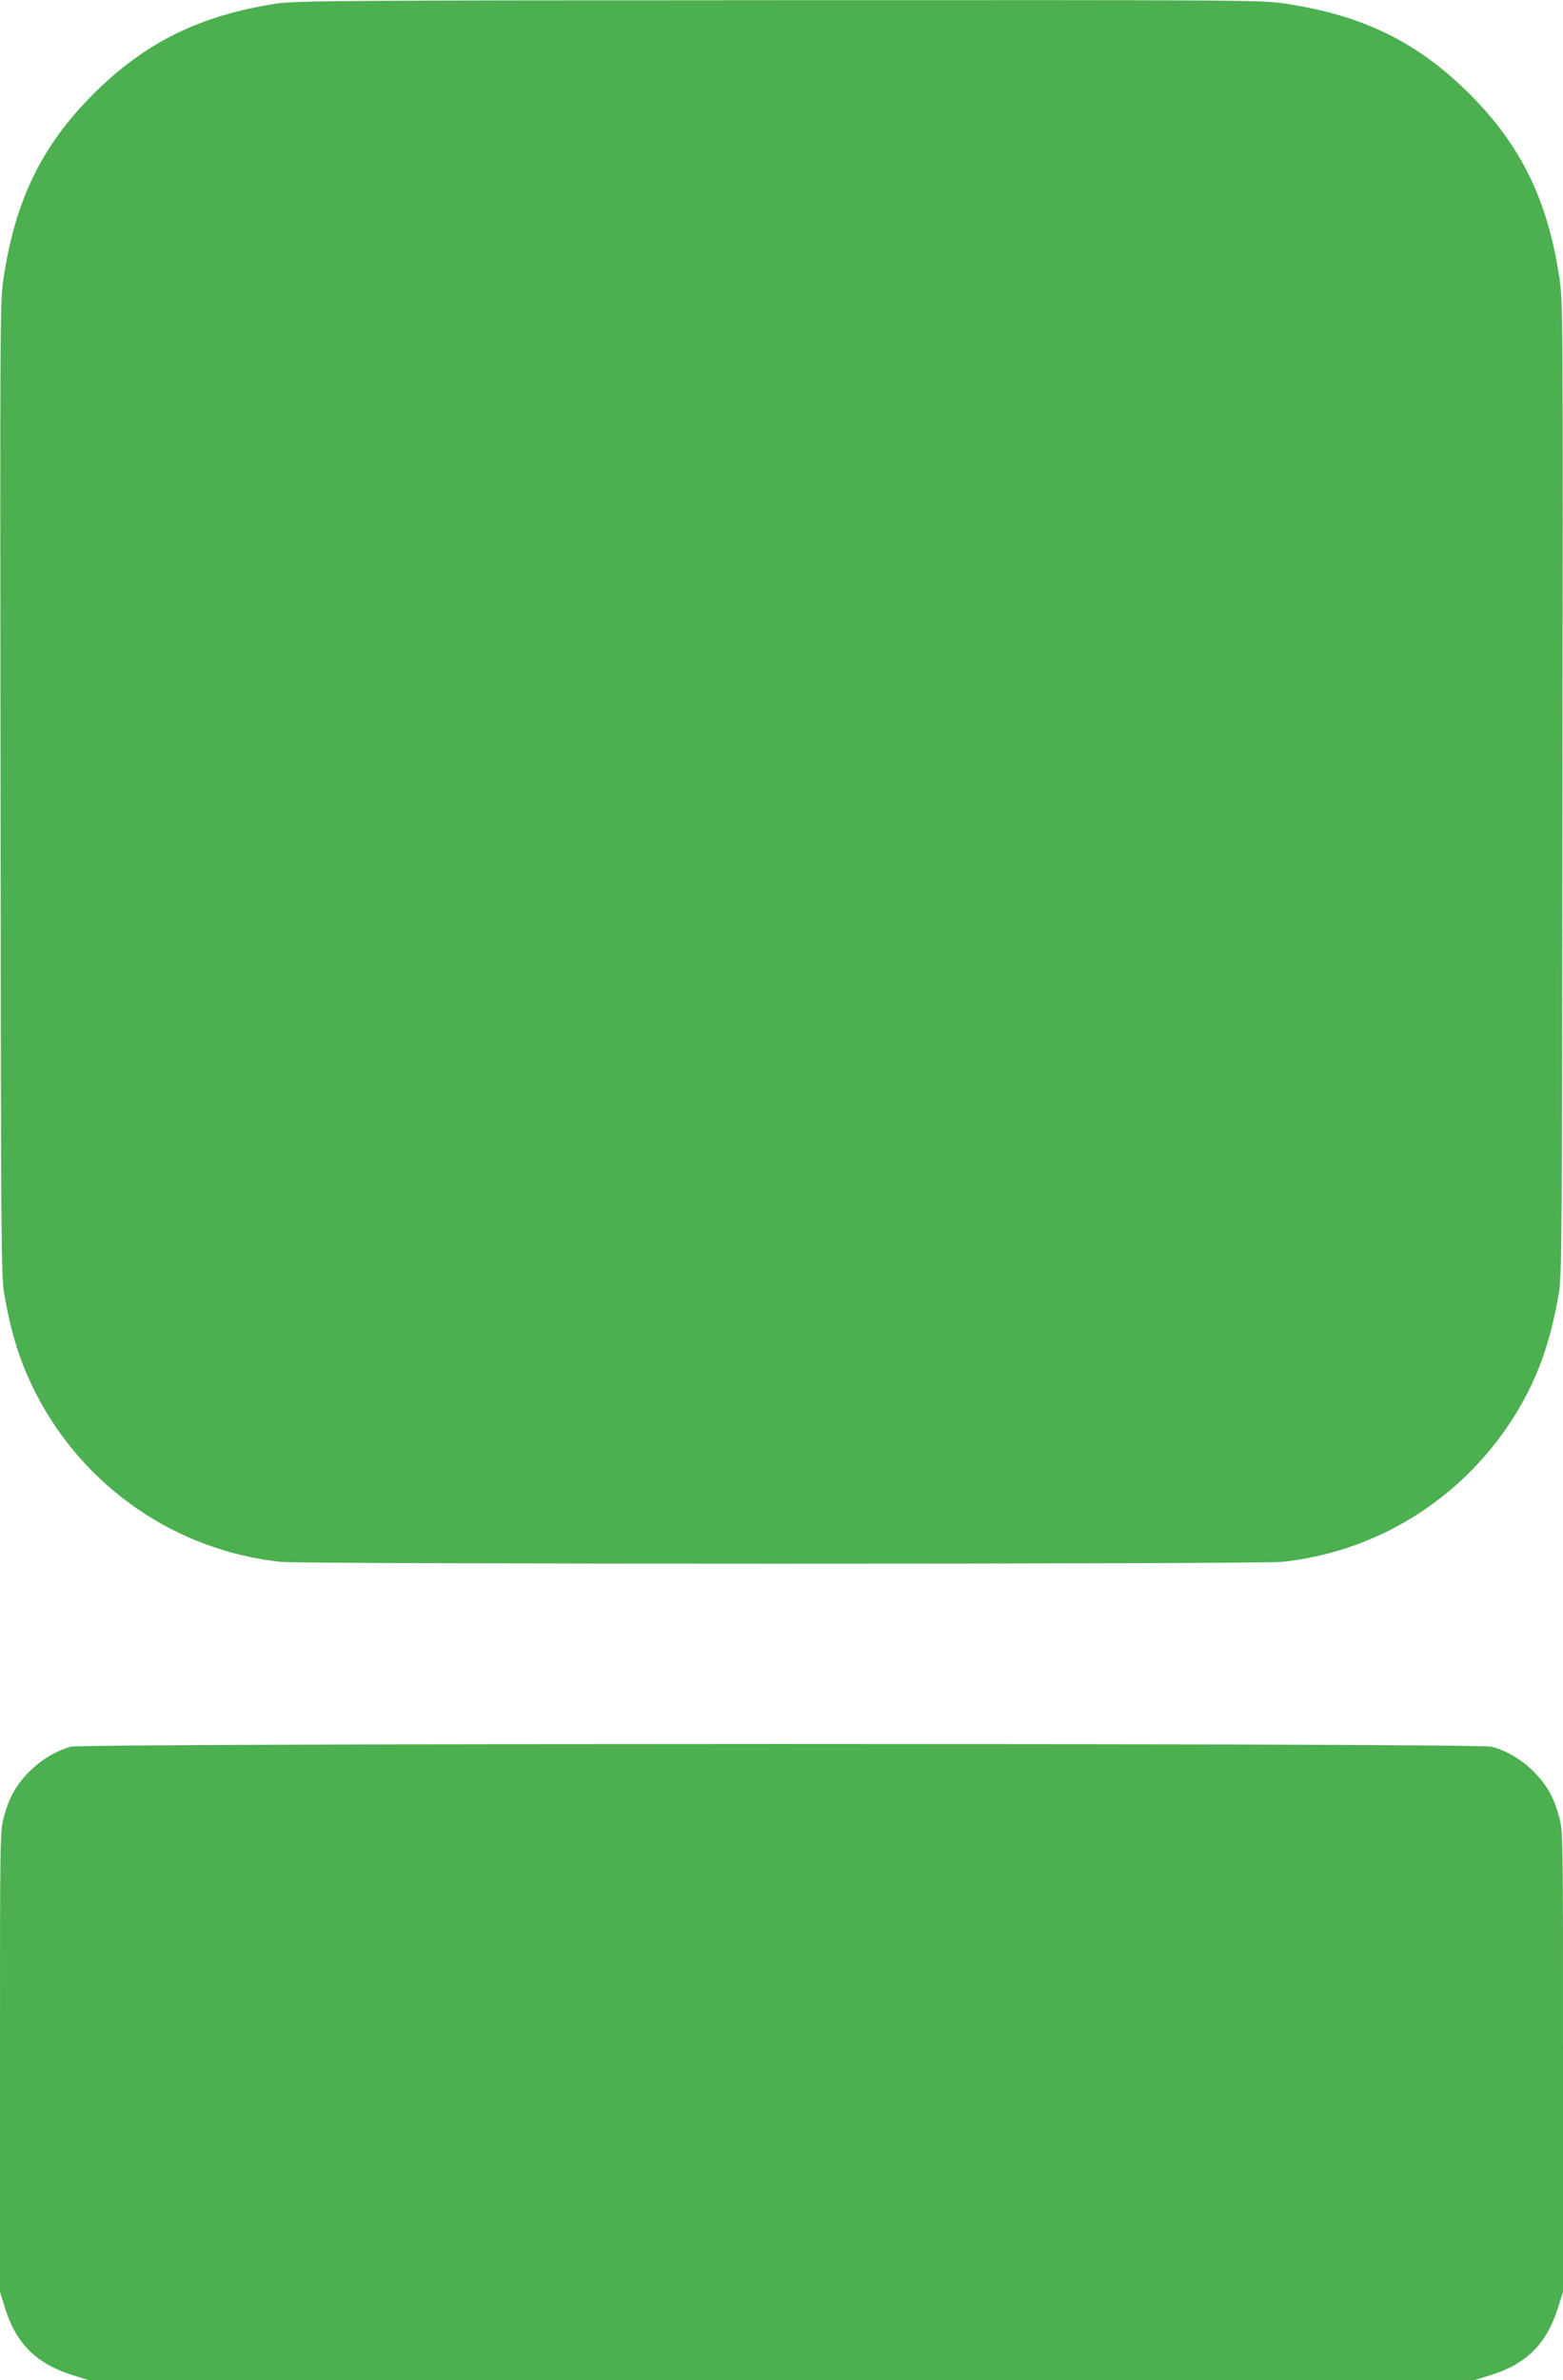
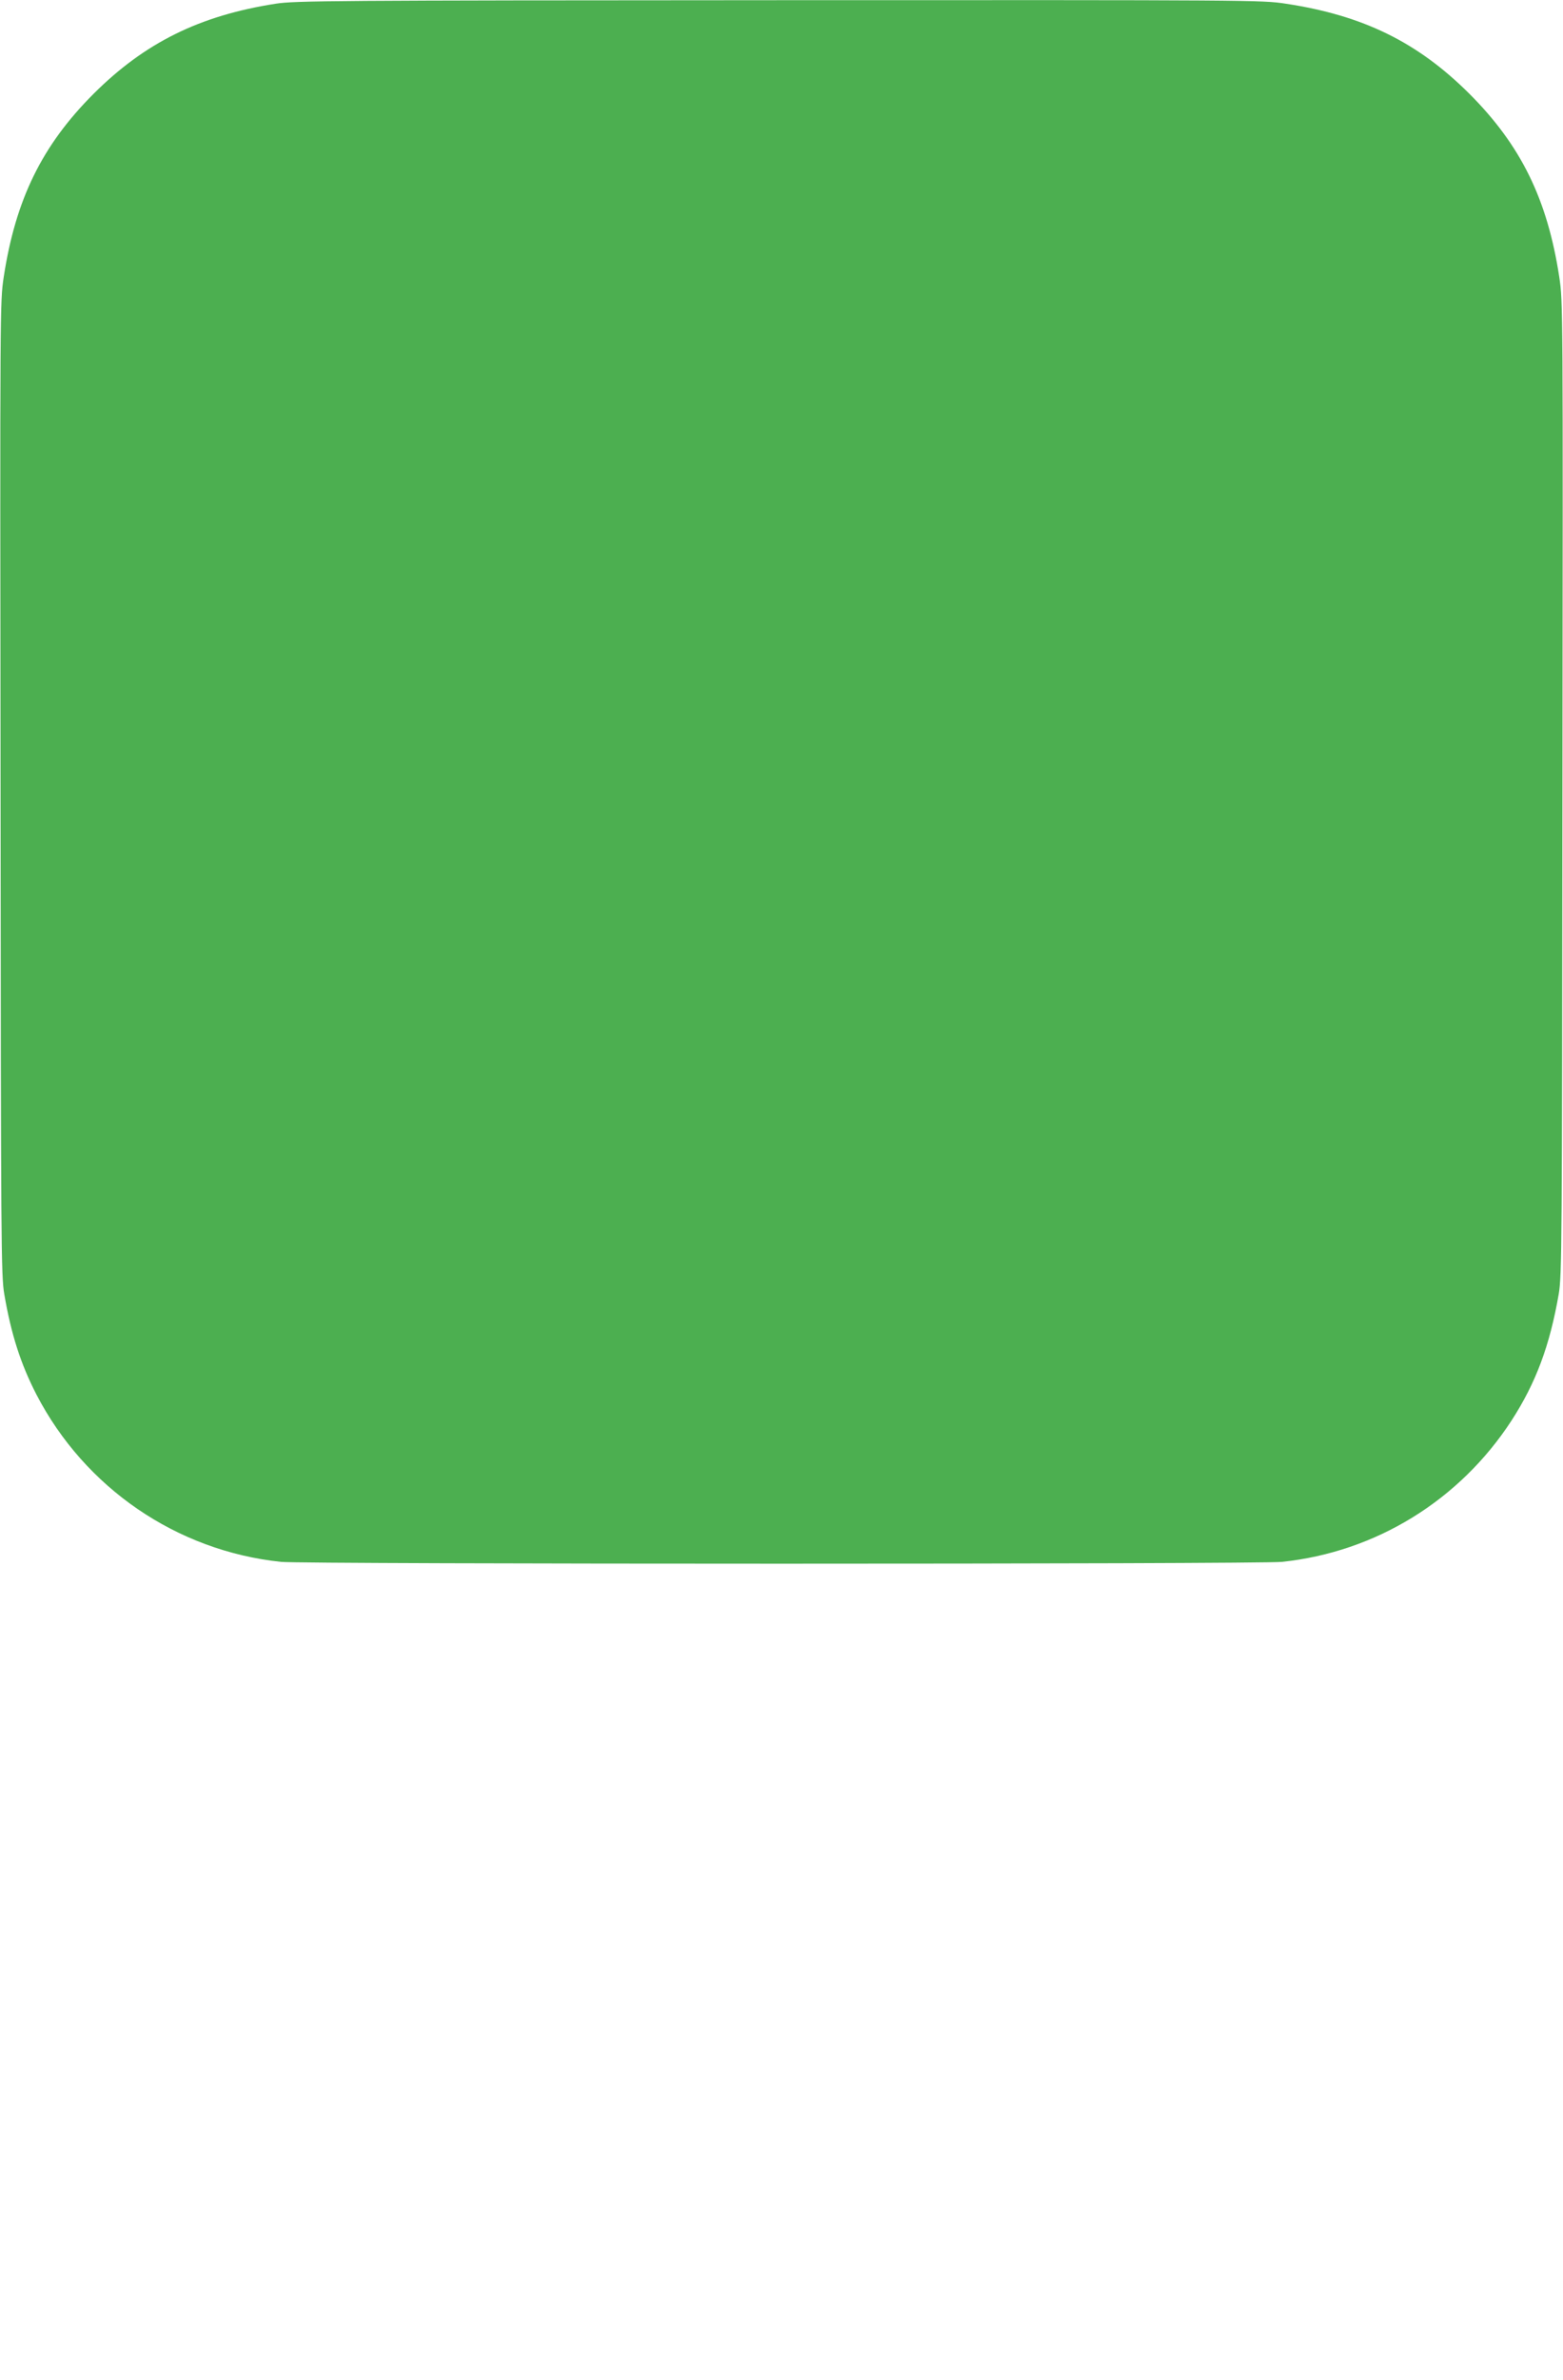
<svg xmlns="http://www.w3.org/2000/svg" version="1.0" width="841pt" height="1280pt" viewBox="0 0 841 1280" preserveAspectRatio="xMidYMid meet">
  <g transform="translate(0,1280) scale(0.1,-0.1)" fill="#4caf50" stroke="none">
    <path d="M1483 12780 c-410 -64 -704 -210 -979 -484 -278 -278 -420 -568 -484 -986 -20 -134 -20 -155 -17 -2750 2 -2465 3 -2621 20 -2720 37 -217 89 -377 173 -540 261 -503 755 -841 1316 -900 126 -13 5260 -13 5386 0 505 53 956 331 1235 760 132 204 206 404 254 680 17 99 18 255 20 2720 3 2595 3 2616 -17 2750 -64 418 -206 708 -484 986 -278 277 -571 421 -987 484 -129 20 -185 20 -2728 19 -2417 -1 -2604 -3 -2708 -19z" />
-     <path d="M380 3406 c-77 -22 -152 -66 -216 -128 -72 -69 -115 -143 -143 -250 -21 -77 -21 -95 -21 -1316 l0 -1238 28 -90 c59 -188 168 -296 357 -356 l89 -28 3731 0 3731 0 90 28 c188 59 296 168 356 357 l28 89 0 1238 c0 1213 0 1240 -20 1314 -29 106 -63 168 -132 240 -63 66 -149 118 -232 140 -73 20 -7576 19 -7646 0z" />
  </g>
</svg>